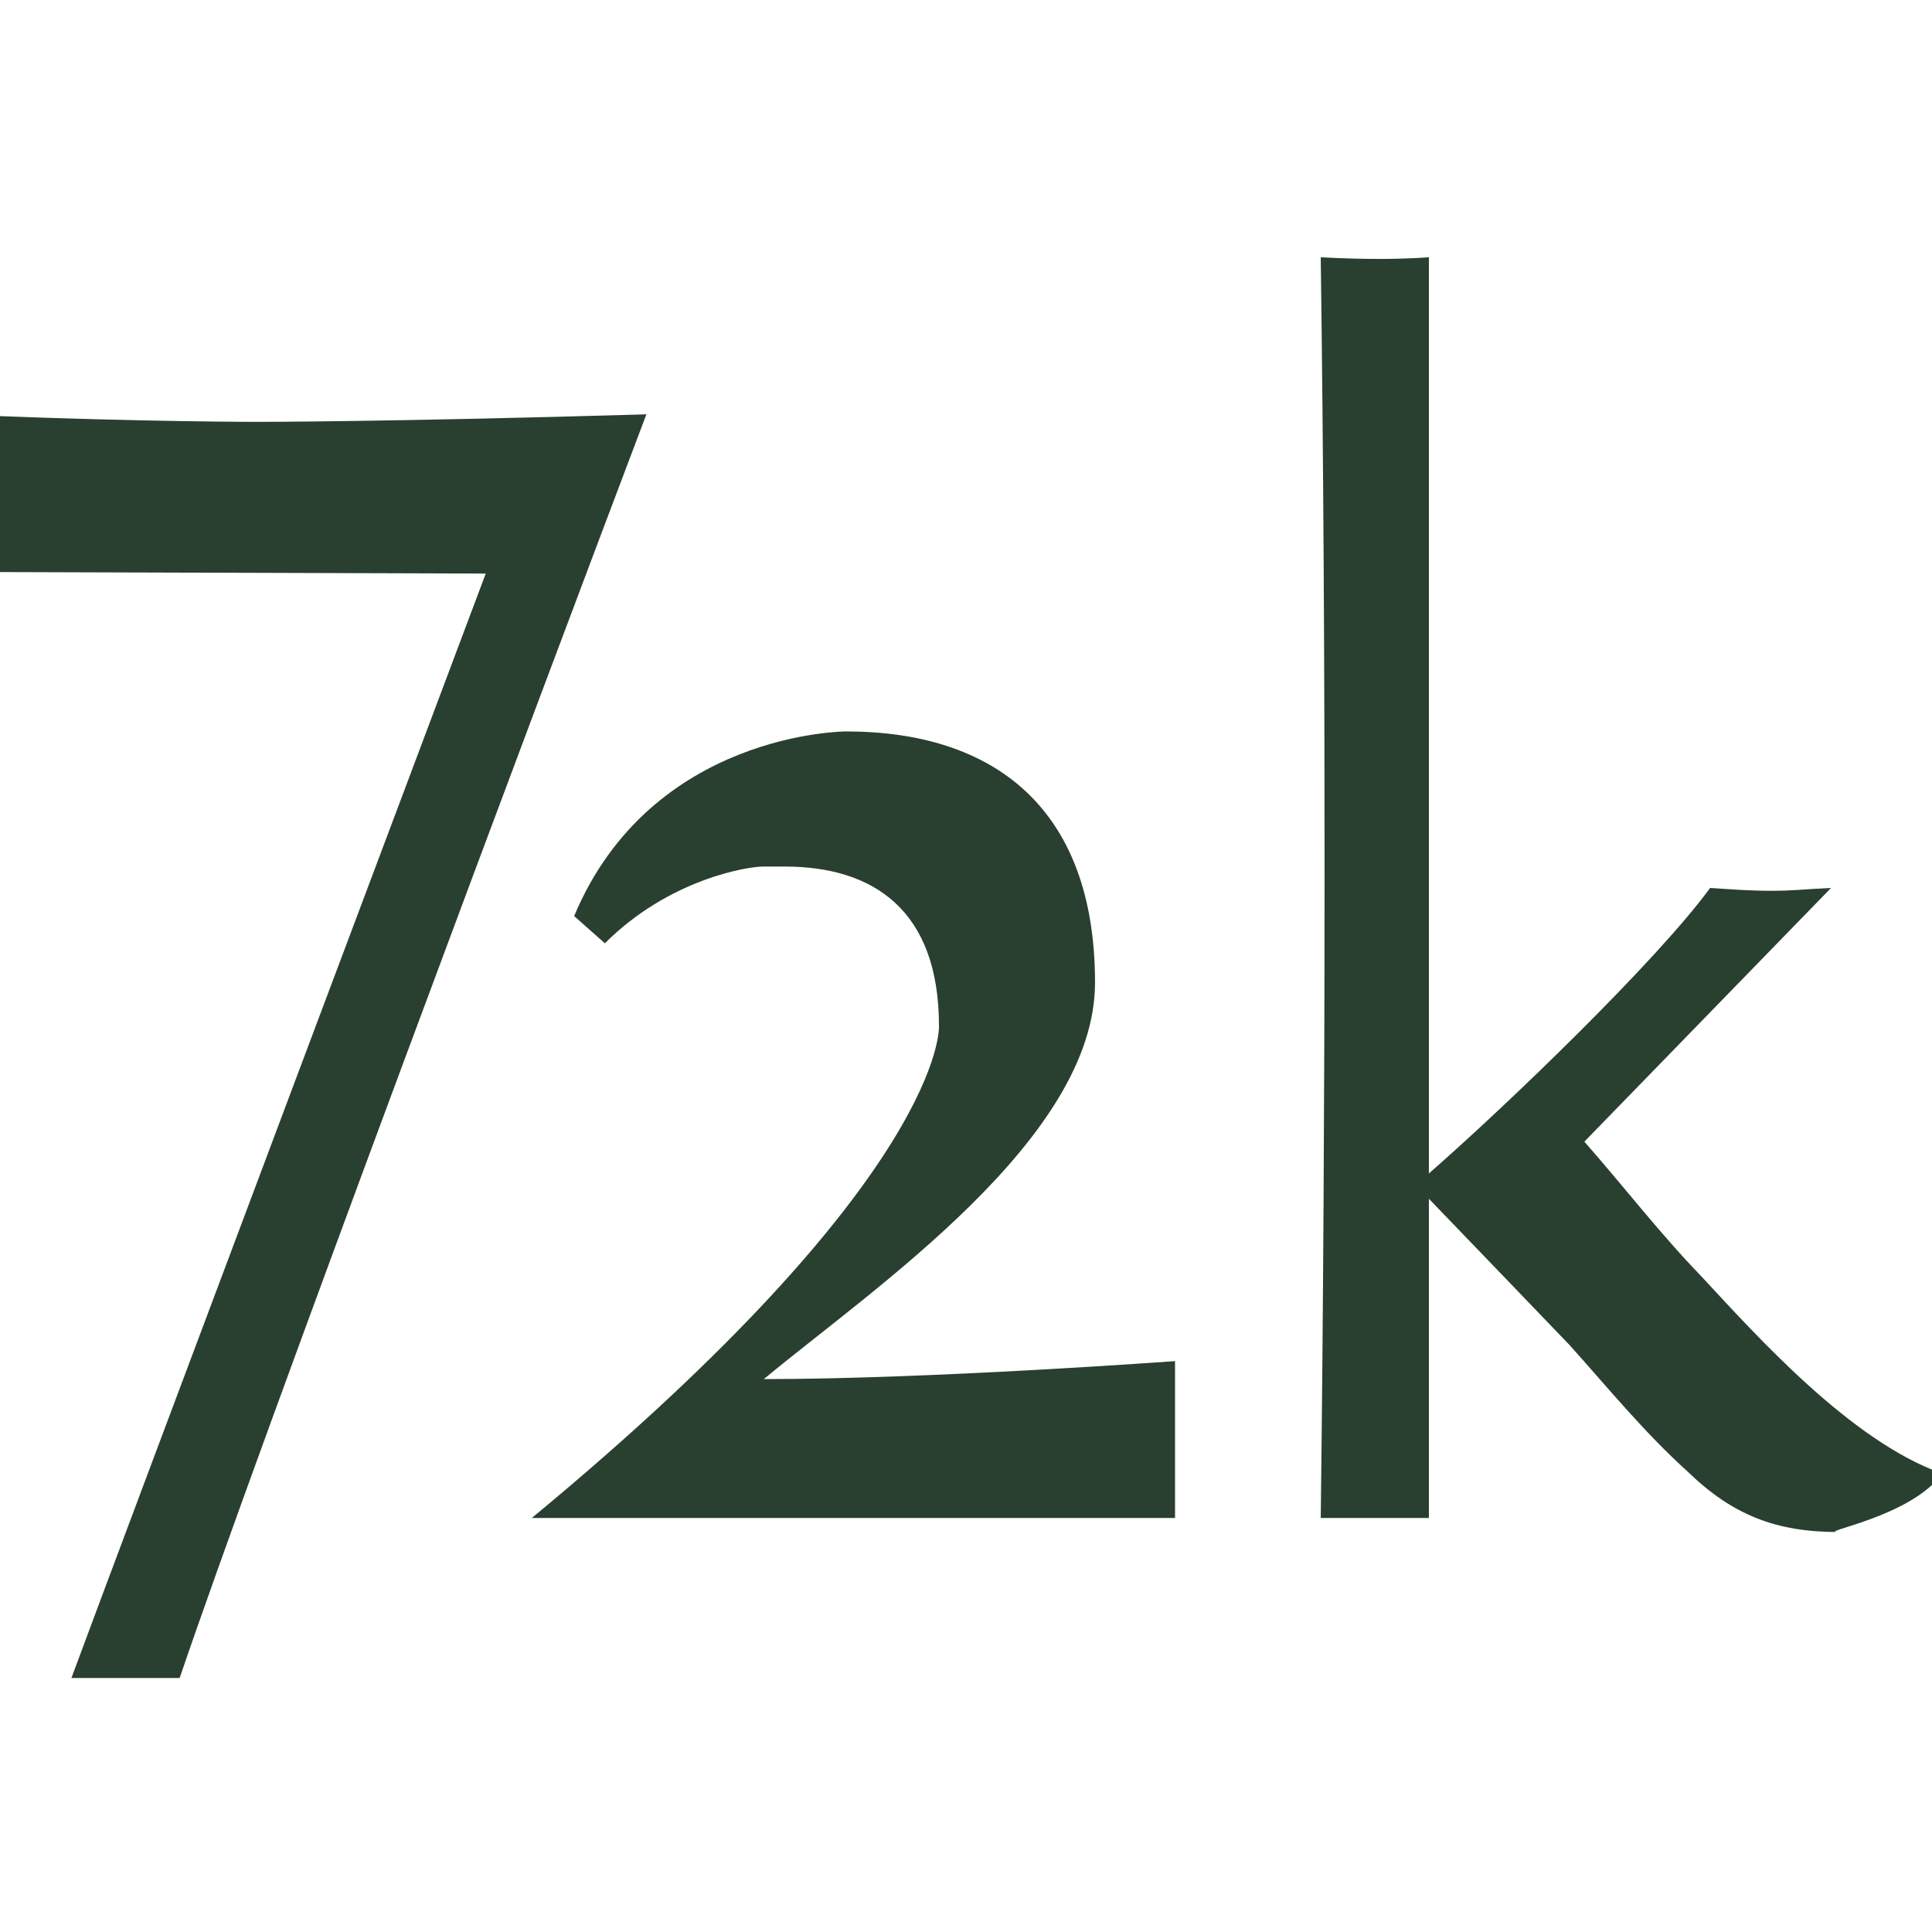
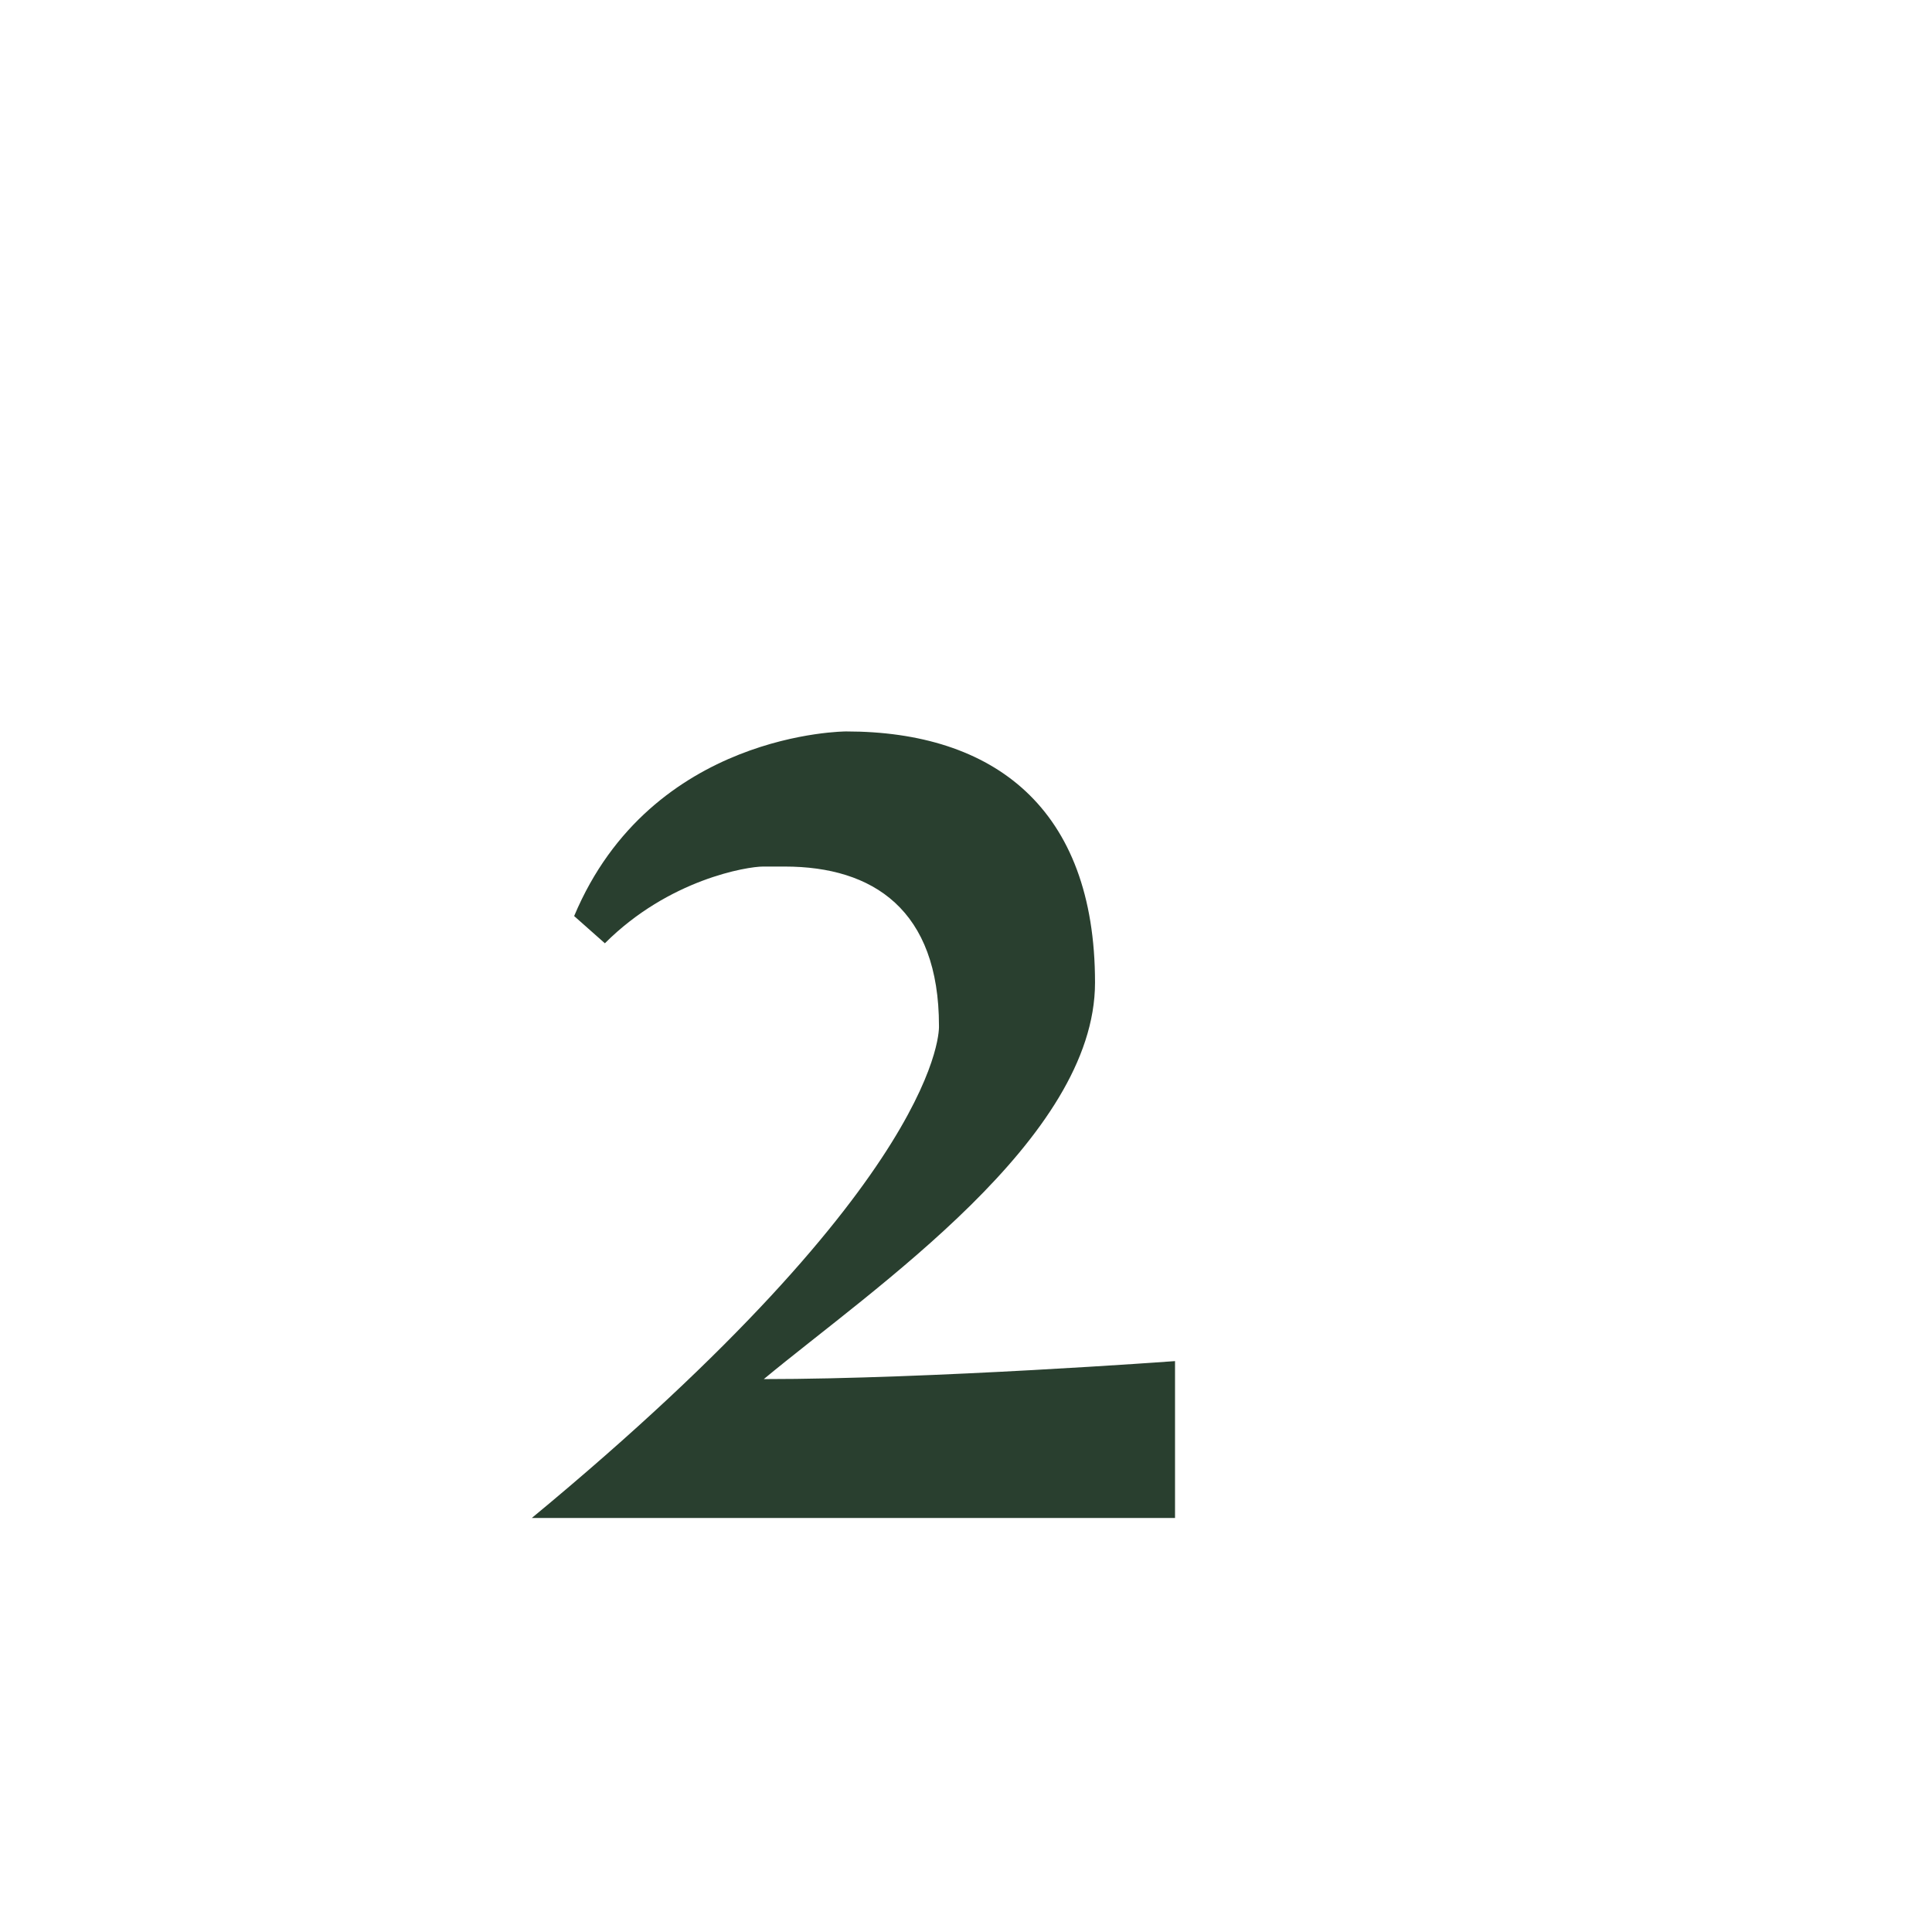
<svg xmlns="http://www.w3.org/2000/svg" xmlns:ns1="http://www.inkscape.org/namespaces/inkscape" xmlns:ns2="http://sodipodi.sourceforge.net/DTD/sodipodi-0.dtd" width="112" height="112" viewBox="0 0 29.633 29.633" id="svg1069" ns1:version="1.2.1 (9c6d41e410, 2022-07-14)" ns2:docname="72K_SiteLogo_112_112px.svg">
  <defs id="defs1063" />
  <g ns1:label="Ebene 1" ns1:groupmode="layer" id="layer1" transform="translate(-2.813,-279.146)">
    <g id="g1042" transform="matrix(0.609,0,0,0.609,-26.919,175.171)">
      <g transform="matrix(2.228,0,0,2.228,112.39,-155.575)" id="g1085" ns1:export-xdpi="600" ns1:export-ydpi="600">
        <g transform="translate(-48.314,22.23)" id="g1233">
          <g transform="matrix(0.353,0,0,-0.353,21.813,143.195)" id="g2739">
-             <path ns1:connector-curvature="0" id="path2741" style="fill:#293f2f;fill-opacity:1;fill-rule:nonzero;stroke:none" d="M 0,0 H -3.466 C -1.97,4.054 9.802,35.367 9.802,35.367 l -15.788,0.049 v 5.001 c 4.922,-0.192 8.482,-0.192 8.482,-0.192 0,0 4.247,0 12.45,0.241 C 11.472,31.297 2.509,7.384 0,0" />
-           </g>
+             </g>
          <g transform="matrix(0.353,0,0,-0.353,25.794,141.386)" id="g2743">
            <path ns1:connector-curvature="0" id="path2745" style="fill:#293f2f;fill-opacity:1;fill-rule:nonzero;stroke:none" d="m 0,0 c 13.315,11.008 13.038,15.756 13.038,15.756 0,3.717 -2.108,5.104 -4.937,5.104 H 7.402 c -0.499,0 -3.01,-0.404 -5.063,-2.457 l -0.984,0.872 c 2.482,5.912 8.711,5.912 8.711,5.912 4.715,0 7.969,-2.441 7.969,-8.044 0,-4.994 -7.057,-9.755 -10.607,-12.696 5.345,0 13.169,0.576 13.169,0.576 V 0 Z" />
          </g>
          <g transform="matrix(0.353,0,0,-0.353,34.712,141.386)" id="g2747">
-             <path ns1:connector-curvature="0" id="path2749" style="fill:#293f2f;fill-opacity:1;fill-rule:nonzero;stroke:none" d="m 0,0 c 0.157,13.036 0.169,27.803 0,40.372 0,0 0.86,-0.054 1.858,-0.054 0.998,0 1.605,0.054 1.605,0.054 v -29.34 c 2.475,2.162 7.294,6.8 9.006,9.143 0.675,-0.046 1.304,-0.091 1.935,-0.091 0.766,0 0.947,0.045 1.937,0.091 L 8.442,12.051 C 9.748,10.564 10.848,9.124 12.197,7.728 13.955,5.836 16.972,2.459 19.898,1.423 18.907,0.026 15.882,-0.45 16.565,-0.45 c -1.98,0 -3.377,0.54 -4.817,1.936 C 10.352,2.747 9.181,4.188 7.966,5.539 6.84,6.71 4.768,8.871 3.463,10.222 V 0 Z" />
-           </g>
+             </g>
        </g>
      </g>
    </g>
  </g>
</svg>